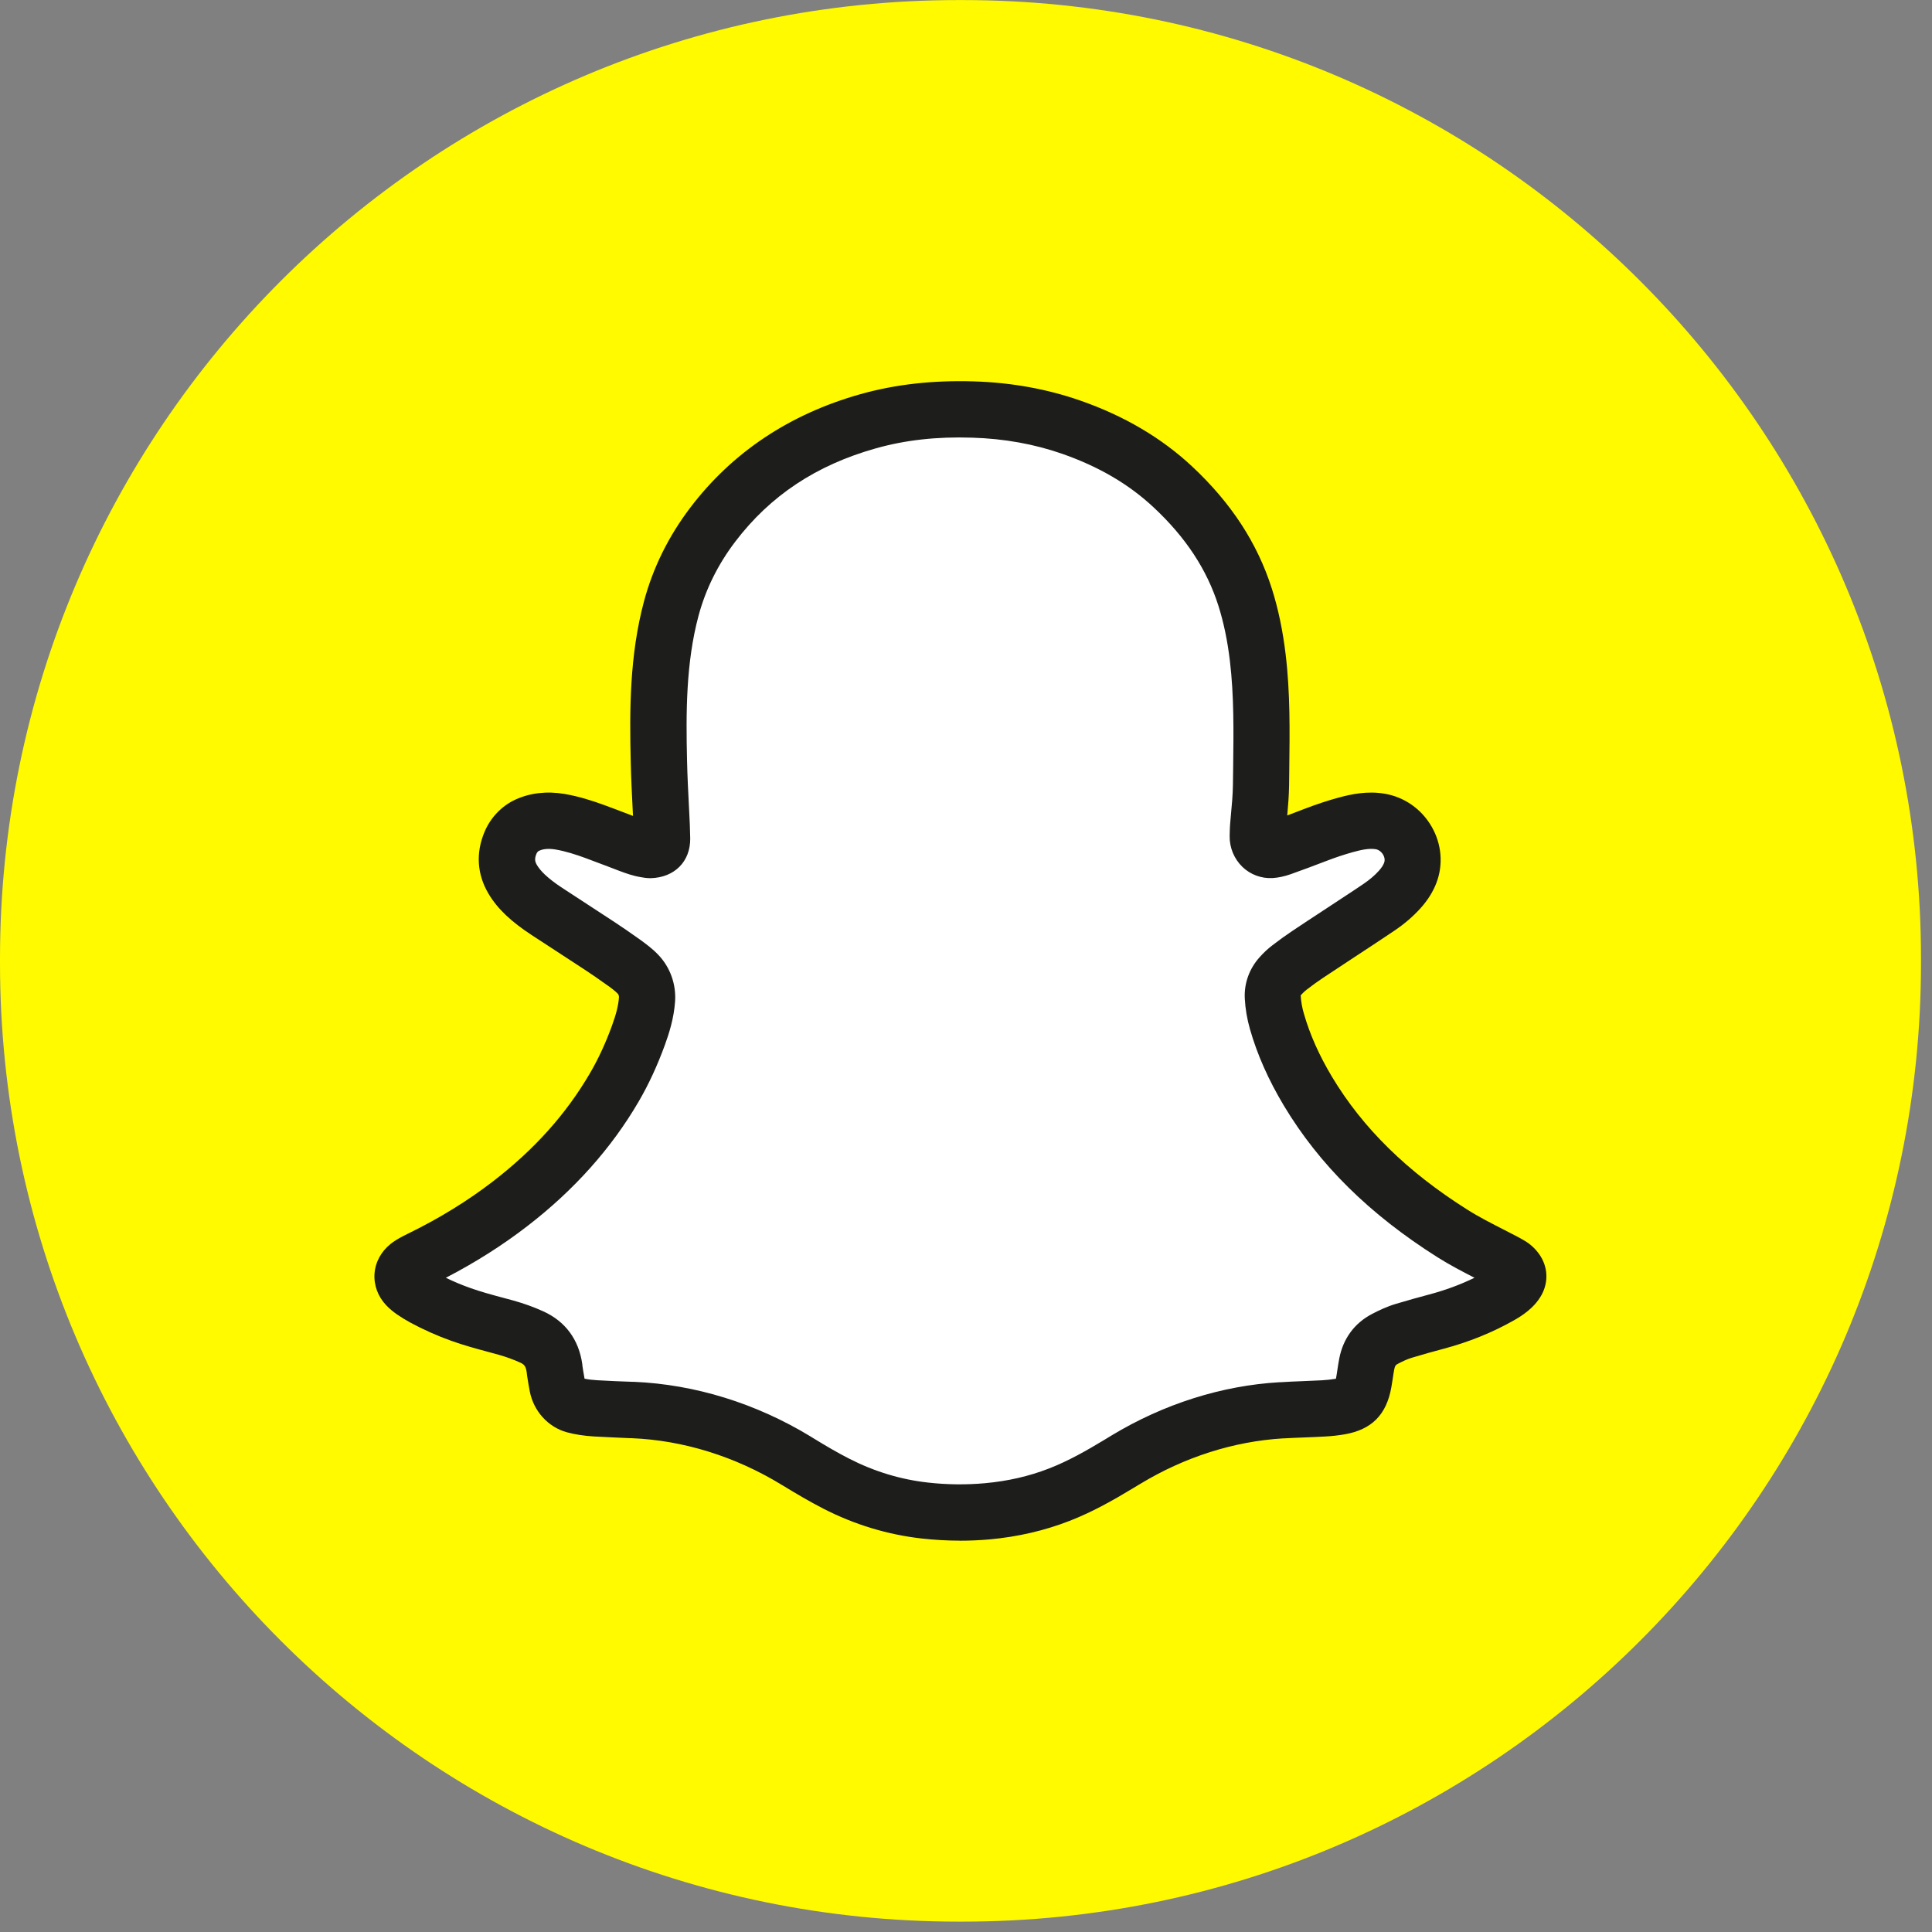
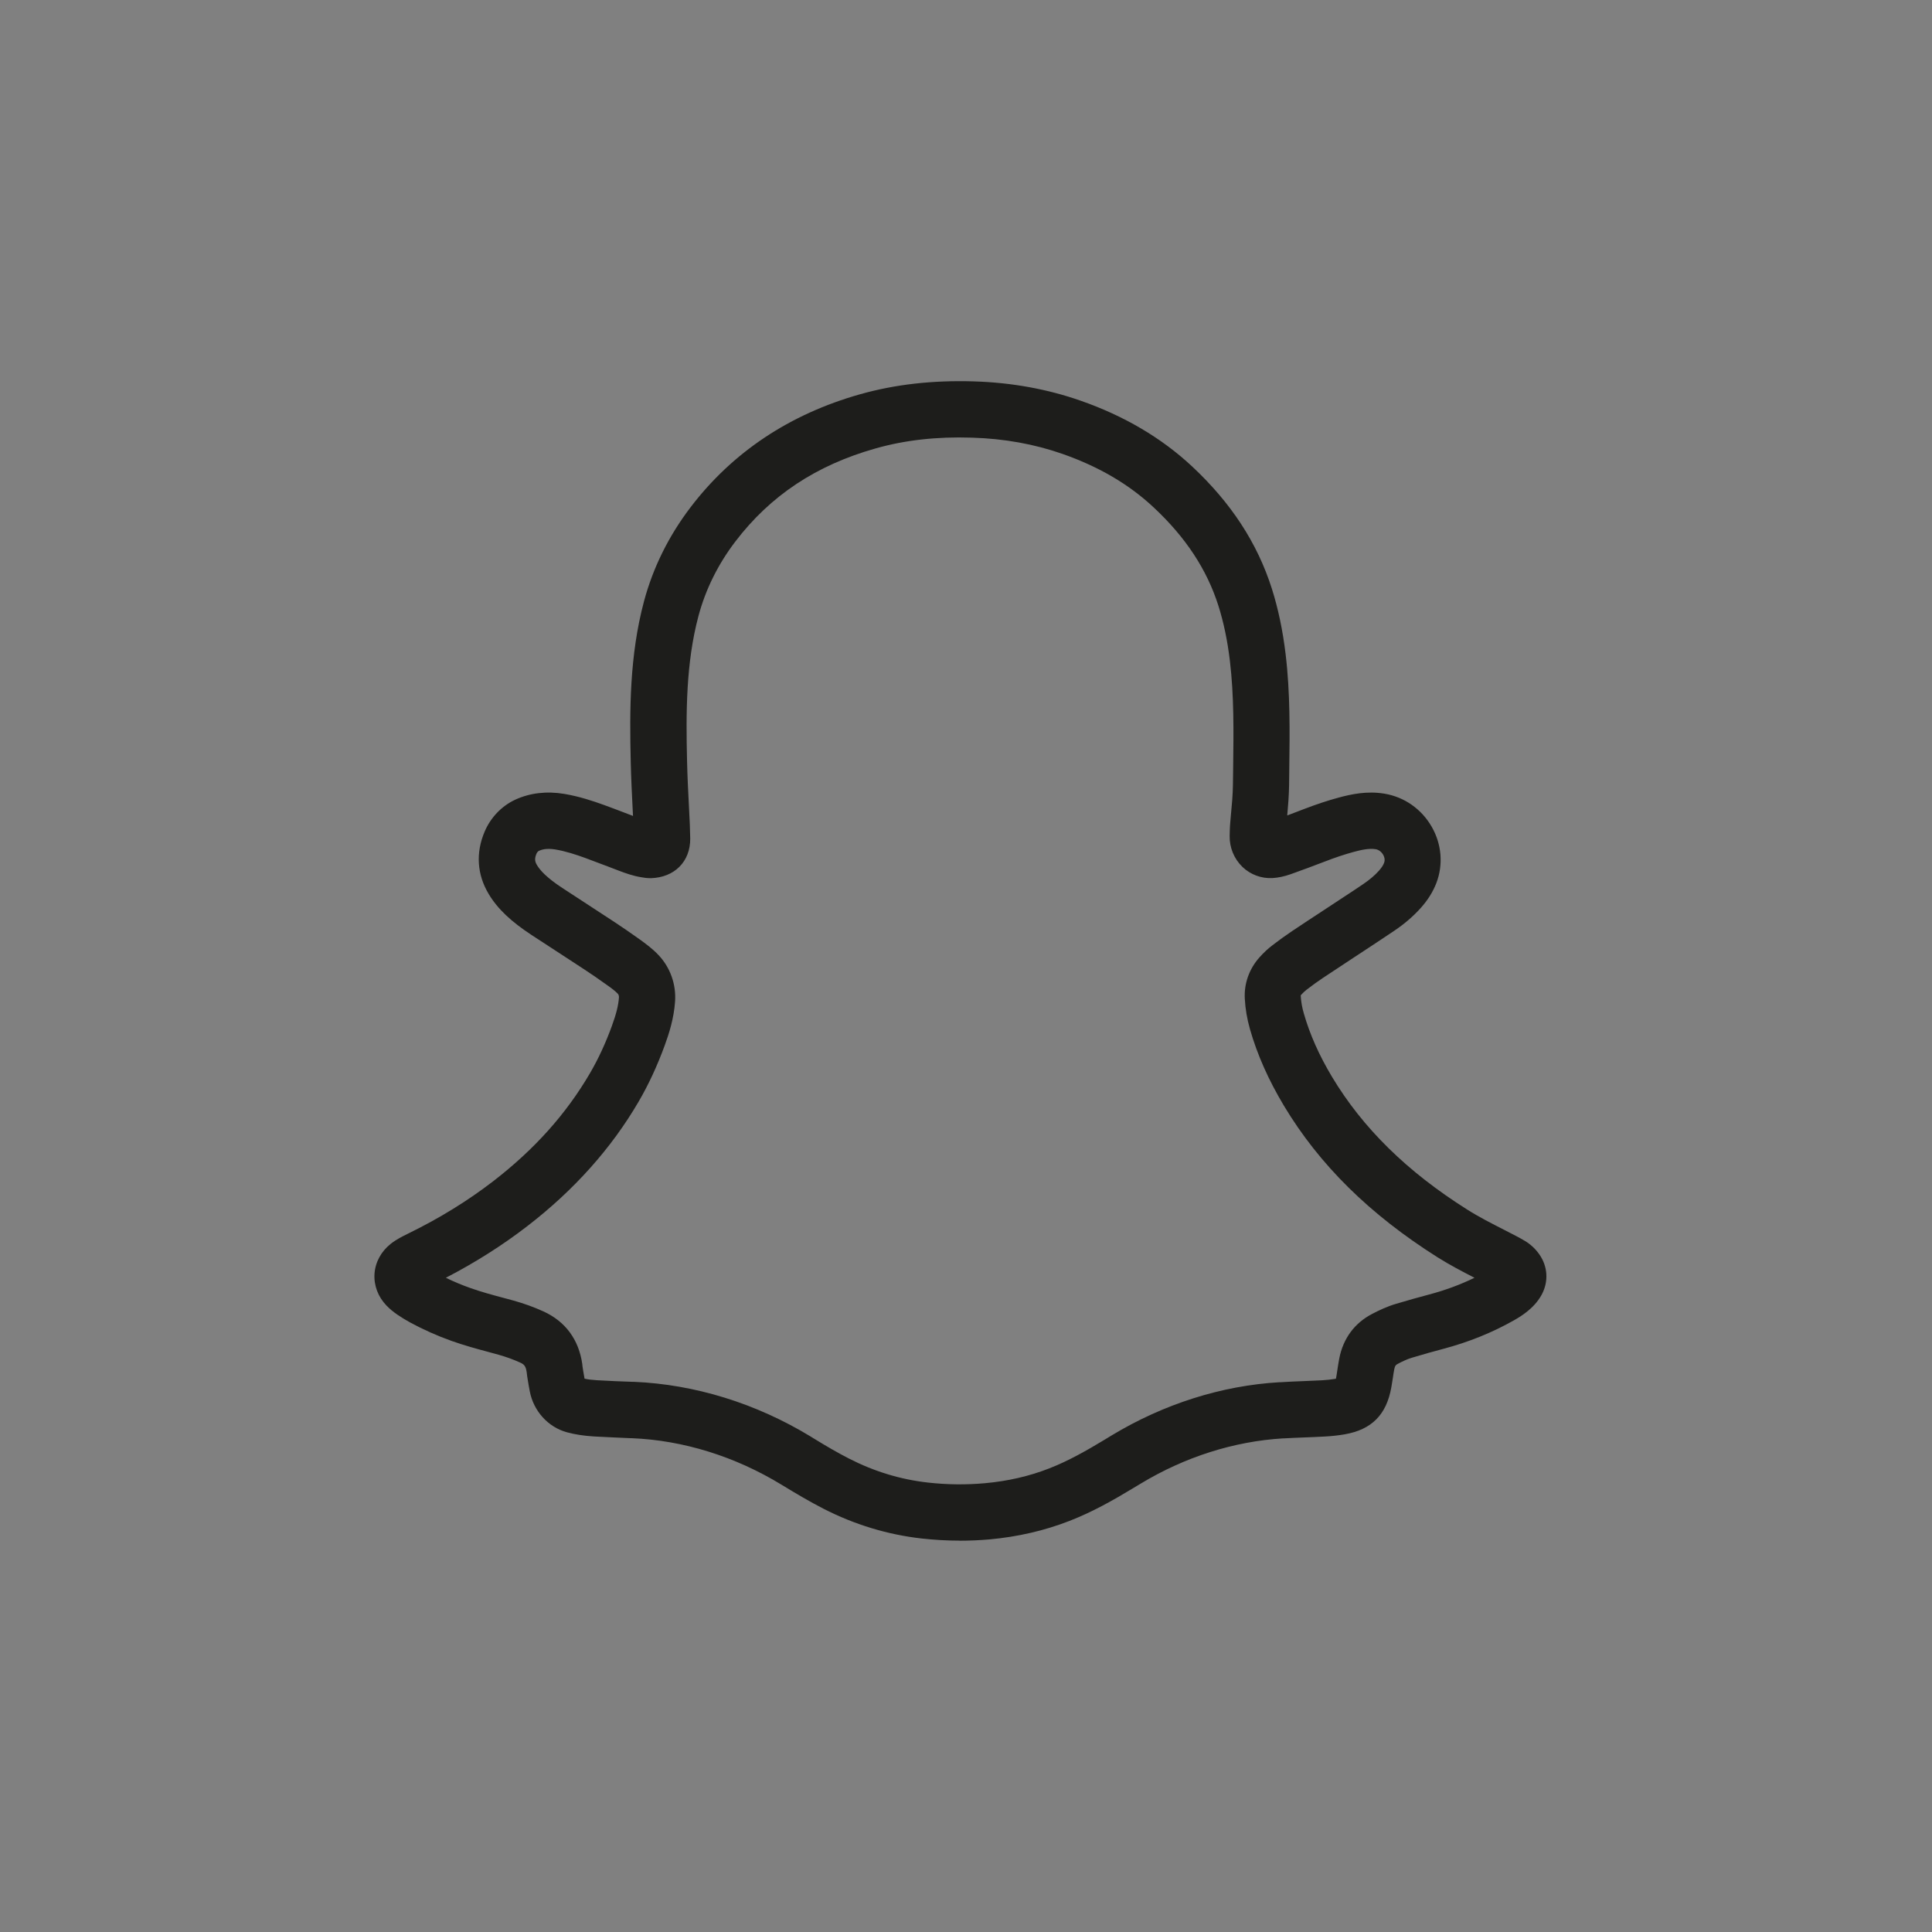
<svg xmlns="http://www.w3.org/2000/svg" width="62" height="62" viewBox="0 0 62 62" fill="none">
  <rect x="0" y="0" width="62" height="62" fill="#808080" stroke="none" />
  <g id="snap">
-     <path id="Vector" d="M30.753 0.002H30.894C47.867 0.002 61.647 13.785 61.647 30.764V30.905C61.647 47.883 47.867 61.667 30.894 61.667H30.753C13.779 61.667 0 47.883 0 30.905V30.764C0 13.785 13.779 0.002 30.753 0.002Z" fill="#FFFA00" />
    <g id="Group">
-       <path id="Vector_2" d="M40.47 25.192C40.465 25.605 40.422 26.017 40.383 26.43C40.37 26.566 40.366 26.704 40.364 26.841C40.36 27.076 40.547 27.29 40.783 27.275C40.895 27.268 41.01 27.238 41.118 27.201C41.478 27.074 41.835 26.938 42.193 26.802C42.517 26.676 42.848 26.564 43.182 26.473C43.547 26.374 43.913 26.3 44.284 26.361C45.04 26.484 45.532 27.299 45.256 28.014C45.178 28.215 45.059 28.387 44.917 28.547C44.72 28.765 44.498 28.951 44.256 29.116C43.971 29.308 43.684 29.496 43.396 29.686C42.917 30.001 42.437 30.314 41.96 30.634C41.761 30.766 41.569 30.907 41.381 31.051C41.278 31.131 41.18 31.224 41.092 31.321C40.923 31.509 40.831 31.749 40.846 32C40.861 32.265 40.906 32.525 40.98 32.78C41.206 33.575 41.554 34.313 41.975 35.02C43.105 36.906 44.705 38.379 46.61 39.583C47.133 39.913 47.692 40.181 48.243 40.464C48.321 40.505 48.396 40.546 48.472 40.592C48.547 40.637 48.614 40.697 48.664 40.771C48.742 40.881 48.753 40.998 48.686 41.119C48.629 41.222 48.547 41.302 48.459 41.376C48.359 41.458 48.252 41.527 48.139 41.59C47.496 41.955 46.804 42.227 46.09 42.417C45.744 42.51 45.398 42.607 45.055 42.709C44.843 42.772 44.645 42.864 44.448 42.966C44.118 43.137 43.93 43.411 43.861 43.767C43.822 43.966 43.798 44.169 43.761 44.368C43.671 44.871 43.489 45.055 42.997 45.142C42.824 45.172 42.647 45.189 42.472 45.2C42.031 45.224 41.591 45.236 41.15 45.26C41.137 45.26 41.124 45.26 41.113 45.26C39.353 45.364 37.651 45.928 36.142 46.84C36.062 46.887 35.982 46.937 35.9 46.984C35.288 47.354 34.666 47.706 33.999 47.965C33.254 48.255 32.485 48.428 31.688 48.499C31.016 48.559 30.347 48.551 29.68 48.475C28.68 48.363 27.731 48.071 26.835 47.613C26.418 47.399 26.017 47.161 25.619 46.917C25.598 46.904 25.576 46.891 25.552 46.876C23.967 45.911 22.163 45.325 20.308 45.249C20.295 45.249 20.282 45.249 20.269 45.249C19.881 45.234 19.494 45.219 19.105 45.196C18.878 45.182 18.652 45.152 18.429 45.092C18.146 45.014 17.941 44.766 17.887 44.478C17.857 44.321 17.833 44.163 17.805 44.005C17.799 43.971 17.799 43.934 17.792 43.899C17.727 43.437 17.498 43.098 17.064 42.901C16.799 42.78 16.526 42.683 16.246 42.605C15.762 42.471 15.274 42.352 14.801 42.182C14.384 42.033 13.982 41.855 13.596 41.644C13.479 41.581 13.367 41.51 13.259 41.436C13.185 41.387 13.116 41.331 13.056 41.268C12.861 41.065 12.881 40.799 13.101 40.626C13.228 40.525 13.377 40.458 13.522 40.386C14.531 39.892 15.488 39.313 16.377 38.626C17.721 37.591 18.859 36.366 19.721 34.89C20.027 34.361 20.282 33.804 20.492 33.229C20.63 32.849 20.742 32.468 20.77 32.069C20.79 31.775 20.691 31.483 20.49 31.269C20.345 31.116 20.176 30.993 20.006 30.87C19.751 30.688 19.494 30.509 19.235 30.338C18.678 29.971 18.118 29.61 17.561 29.245C17.317 29.085 17.081 28.912 16.87 28.712C16.716 28.565 16.578 28.407 16.468 28.223C16.239 27.839 16.222 27.443 16.392 27.037C16.494 26.795 16.684 26.59 16.922 26.48C17.261 26.324 17.615 26.305 17.971 26.363C18.356 26.426 18.725 26.545 19.09 26.676C19.464 26.81 19.831 26.957 20.202 27.098C20.375 27.163 20.55 27.227 20.734 27.255C20.777 27.262 20.82 27.275 20.863 27.273C21.077 27.266 21.254 27.197 21.252 26.91C21.252 26.771 21.248 26.631 21.241 26.493C21.209 25.801 21.168 25.11 21.151 24.419C21.112 22.773 21.118 21.12 21.548 19.521C21.811 18.542 22.267 17.633 22.883 16.825C24.159 15.146 25.844 14.081 27.859 13.513C28.96 13.202 30.086 13.1 31.226 13.135C32.304 13.167 33.377 13.351 34.397 13.705C35.606 14.129 36.705 14.742 37.641 15.613C38.703 16.602 39.522 17.758 39.967 19.158C40.167 19.791 40.295 20.439 40.373 21.096C40.535 22.455 40.489 23.823 40.476 25.188L40.47 25.192Z" fill="white" />
      <path id="Vector_3" d="M30.8 49.441C30.394 49.441 29.983 49.417 29.577 49.372C28.485 49.249 27.422 48.927 26.424 48.415C25.979 48.186 25.547 47.931 25.148 47.687L25.083 47.648C23.588 46.736 21.923 46.22 20.271 46.153H20.232C19.889 46.138 19.476 46.12 19.053 46.097C18.735 46.077 18.452 46.034 18.191 45.963C17.588 45.798 17.122 45.282 17.001 44.649C16.977 44.53 16.958 44.409 16.938 44.291L16.917 44.159C16.91 44.12 16.906 44.077 16.902 44.035C16.873 43.837 16.817 43.783 16.694 43.727C16.474 43.627 16.241 43.543 16.003 43.476C15.891 43.444 15.778 43.413 15.664 43.383C15.284 43.282 14.891 43.173 14.495 43.033C14.029 42.867 13.58 42.666 13.161 42.439C13.023 42.363 12.884 42.279 12.748 42.186C12.621 42.098 12.504 42.003 12.403 41.897C12.131 41.614 11.995 41.253 12.018 40.879C12.044 40.505 12.228 40.166 12.534 39.92C12.725 39.769 12.915 39.678 13.068 39.602L13.12 39.576C14.107 39.093 15.014 38.533 15.822 37.911C17.15 36.887 18.169 35.75 18.936 34.435C19.2 33.983 19.437 33.471 19.638 32.918C19.778 32.533 19.845 32.261 19.863 32.008C19.865 31.961 19.852 31.916 19.826 31.89C19.737 31.797 19.61 31.702 19.474 31.607C19.202 31.412 18.958 31.244 18.729 31.095C18.387 30.87 18.044 30.647 17.703 30.425L17.057 30.004C16.729 29.788 16.467 29.587 16.238 29.371C16.007 29.152 15.826 28.93 15.683 28.69C15.308 28.064 15.262 27.372 15.552 26.689C15.742 26.238 16.1 25.864 16.534 25.663C17.007 25.445 17.539 25.383 18.109 25.477C18.588 25.558 19.023 25.702 19.387 25.834C19.638 25.925 19.884 26.02 20.133 26.115C20.193 26.139 20.253 26.162 20.314 26.184L20.305 26.011C20.279 25.501 20.253 24.972 20.241 24.447C20.202 22.792 20.202 21.031 20.668 19.292C20.958 18.212 21.459 17.201 22.156 16.285C23.504 14.513 25.338 13.291 27.605 12.651C28.733 12.334 29.925 12.2 31.245 12.239C32.456 12.275 33.614 12.485 34.685 12.861C36.076 13.347 37.273 14.053 38.245 14.958C39.508 16.136 40.348 17.424 40.815 18.89C41.02 19.538 41.165 20.228 41.257 20.995C41.407 22.241 41.389 23.481 41.374 24.683L41.368 25.201C41.363 25.534 41.337 25.856 41.309 26.169C41.497 26.098 41.685 26.026 41.864 25.957C42.255 25.808 42.607 25.691 42.94 25.601C43.365 25.484 43.873 25.378 44.424 25.469C45.061 25.573 45.616 25.959 45.944 26.53C46.266 27.089 46.32 27.748 46.095 28.336C45.985 28.621 45.819 28.887 45.586 29.146C45.352 29.405 45.082 29.639 44.758 29.859C44.536 30.01 44.311 30.157 44.087 30.306L43.417 30.747C43.098 30.956 42.776 31.168 42.458 31.38C42.288 31.494 42.108 31.622 41.929 31.762C41.873 31.805 41.815 31.859 41.758 31.922C41.745 31.937 41.741 31.946 41.741 31.948C41.752 32.138 41.784 32.33 41.843 32.529C42.035 33.197 42.329 33.86 42.745 34.556C43.733 36.202 45.151 37.597 47.087 38.818C47.462 39.056 47.864 39.259 48.29 39.477C48.411 39.538 48.532 39.6 48.65 39.663C48.743 39.71 48.834 39.762 48.922 39.814C49.11 39.924 49.27 40.071 49.398 40.253C49.672 40.644 49.7 41.128 49.475 41.547C49.339 41.797 49.156 41.966 49.031 42.07C48.866 42.206 48.704 42.303 48.581 42.372C47.892 42.763 47.132 43.07 46.318 43.286C46.013 43.366 45.691 43.456 45.309 43.571C45.156 43.616 44.996 43.694 44.86 43.766C44.802 43.796 44.767 43.819 44.743 43.941C44.724 44.038 44.711 44.135 44.696 44.234C44.681 44.334 44.666 44.431 44.648 44.528C44.491 45.403 44.016 45.88 43.147 46.03C42.951 46.064 42.739 46.088 42.519 46.099C42.301 46.112 42.083 46.12 41.862 46.129C41.64 46.138 41.417 46.146 41.197 46.159H41.173C39.599 46.254 38.022 46.755 36.603 47.613L36.361 47.758C35.746 48.13 35.072 48.516 34.32 48.808C33.521 49.119 32.661 49.318 31.765 49.4C31.445 49.428 31.122 49.443 30.798 49.443L30.8 49.441ZM18.759 44.243C18.876 44.269 19.005 44.284 19.156 44.293C19.565 44.316 19.964 44.334 20.301 44.344H20.342C22.301 44.427 24.264 45.034 26.02 46.103L26.089 46.146C26.513 46.406 26.873 46.617 27.245 46.807C28.05 47.22 28.901 47.479 29.778 47.577C30.389 47.646 31.003 47.652 31.605 47.598C32.344 47.531 33.02 47.376 33.67 47.123C34.292 46.881 34.884 46.542 35.432 46.211L35.674 46.064C37.344 45.055 39.206 44.465 41.061 44.357H41.098C41.331 44.342 41.562 44.331 41.793 44.323C42.003 44.314 42.214 44.306 42.424 44.295C42.575 44.286 42.717 44.271 42.847 44.249C42.856 44.249 42.862 44.247 42.871 44.245C42.873 44.234 42.875 44.221 42.879 44.206C42.895 44.124 42.905 44.042 42.918 43.96C42.938 43.837 42.955 43.714 42.979 43.593C43.104 42.951 43.471 42.456 44.037 42.163C44.236 42.059 44.504 41.929 44.804 41.84C45.203 41.722 45.54 41.627 45.862 41.542C46.378 41.406 46.866 41.225 47.318 41.005C46.925 40.803 46.523 40.594 46.13 40.346C43.951 38.969 42.34 37.379 41.203 35.485C40.705 34.653 40.348 33.849 40.113 33.028C40.02 32.702 39.964 32.374 39.947 32.05C39.92 31.561 40.089 31.088 40.424 30.716C40.551 30.574 40.689 30.444 40.832 30.336C41.044 30.172 41.255 30.021 41.46 29.883C41.782 29.667 42.108 29.453 42.432 29.241L43.102 28.8C43.32 28.658 43.536 28.515 43.752 28.368C43.953 28.232 44.115 28.094 44.249 27.945C44.333 27.85 44.387 27.77 44.417 27.69C44.458 27.582 44.417 27.48 44.387 27.43C44.331 27.333 44.24 27.266 44.143 27.251C43.933 27.217 43.672 27.275 43.422 27.344C43.147 27.42 42.851 27.517 42.517 27.647C42.167 27.78 41.793 27.923 41.417 28.055C41.212 28.126 41.024 28.167 40.839 28.178C40.484 28.198 40.132 28.07 39.873 27.822C39.603 27.562 39.454 27.199 39.461 26.826C39.463 26.698 39.467 26.527 39.484 26.35L39.499 26.177C39.532 25.832 39.562 25.506 39.566 25.186L39.573 24.661C39.588 23.466 39.603 22.336 39.469 21.211C39.391 20.558 39.27 19.977 39.1 19.439C38.73 18.275 38.05 17.242 37.02 16.281C36.221 15.535 35.264 14.976 34.093 14.565C33.197 14.252 32.221 14.075 31.195 14.045C30.061 14.008 29.048 14.122 28.1 14.39C26.191 14.928 24.718 15.907 23.597 17.38C23.042 18.108 22.644 18.912 22.416 19.763C22.012 21.269 22.012 22.883 22.048 24.406C22.059 24.907 22.085 25.424 22.111 25.923L22.137 26.458C22.143 26.61 22.148 26.761 22.15 26.912C22.154 27.649 21.647 28.159 20.886 28.182C20.753 28.182 20.651 28.165 20.595 28.154C20.312 28.111 20.072 28.02 19.88 27.949C19.75 27.899 19.621 27.85 19.491 27.8C19.254 27.709 19.016 27.619 18.778 27.532C18.493 27.428 18.154 27.316 17.82 27.26C17.537 27.215 17.383 27.264 17.293 27.305C17.271 27.316 17.236 27.349 17.217 27.394C17.146 27.562 17.167 27.653 17.234 27.765C17.293 27.863 17.375 27.96 17.483 28.064C17.632 28.204 17.811 28.342 18.046 28.496L18.688 28.915C19.033 29.139 19.379 29.364 19.722 29.591C19.971 29.755 20.232 29.934 20.523 30.142C20.724 30.287 20.94 30.444 21.139 30.656C21.508 31.049 21.701 31.587 21.664 32.136C21.627 32.685 21.467 33.177 21.333 33.544C21.094 34.199 20.813 34.806 20.495 35.351C19.621 36.85 18.42 38.194 16.923 39.347C16.131 39.959 15.252 40.516 14.308 41.005C14.56 41.128 14.826 41.24 15.102 41.337C15.431 41.454 15.772 41.547 16.135 41.644C16.252 41.676 16.37 41.707 16.487 41.739C16.811 41.83 17.131 41.944 17.435 42.083C18.141 42.402 18.575 42.988 18.686 43.776C18.69 43.804 18.692 43.833 18.694 43.858V43.854L18.716 43.995C18.729 44.079 18.744 44.163 18.759 44.245V44.243Z" fill="#1D1D1B" />
    </g>
  </g>
</svg>